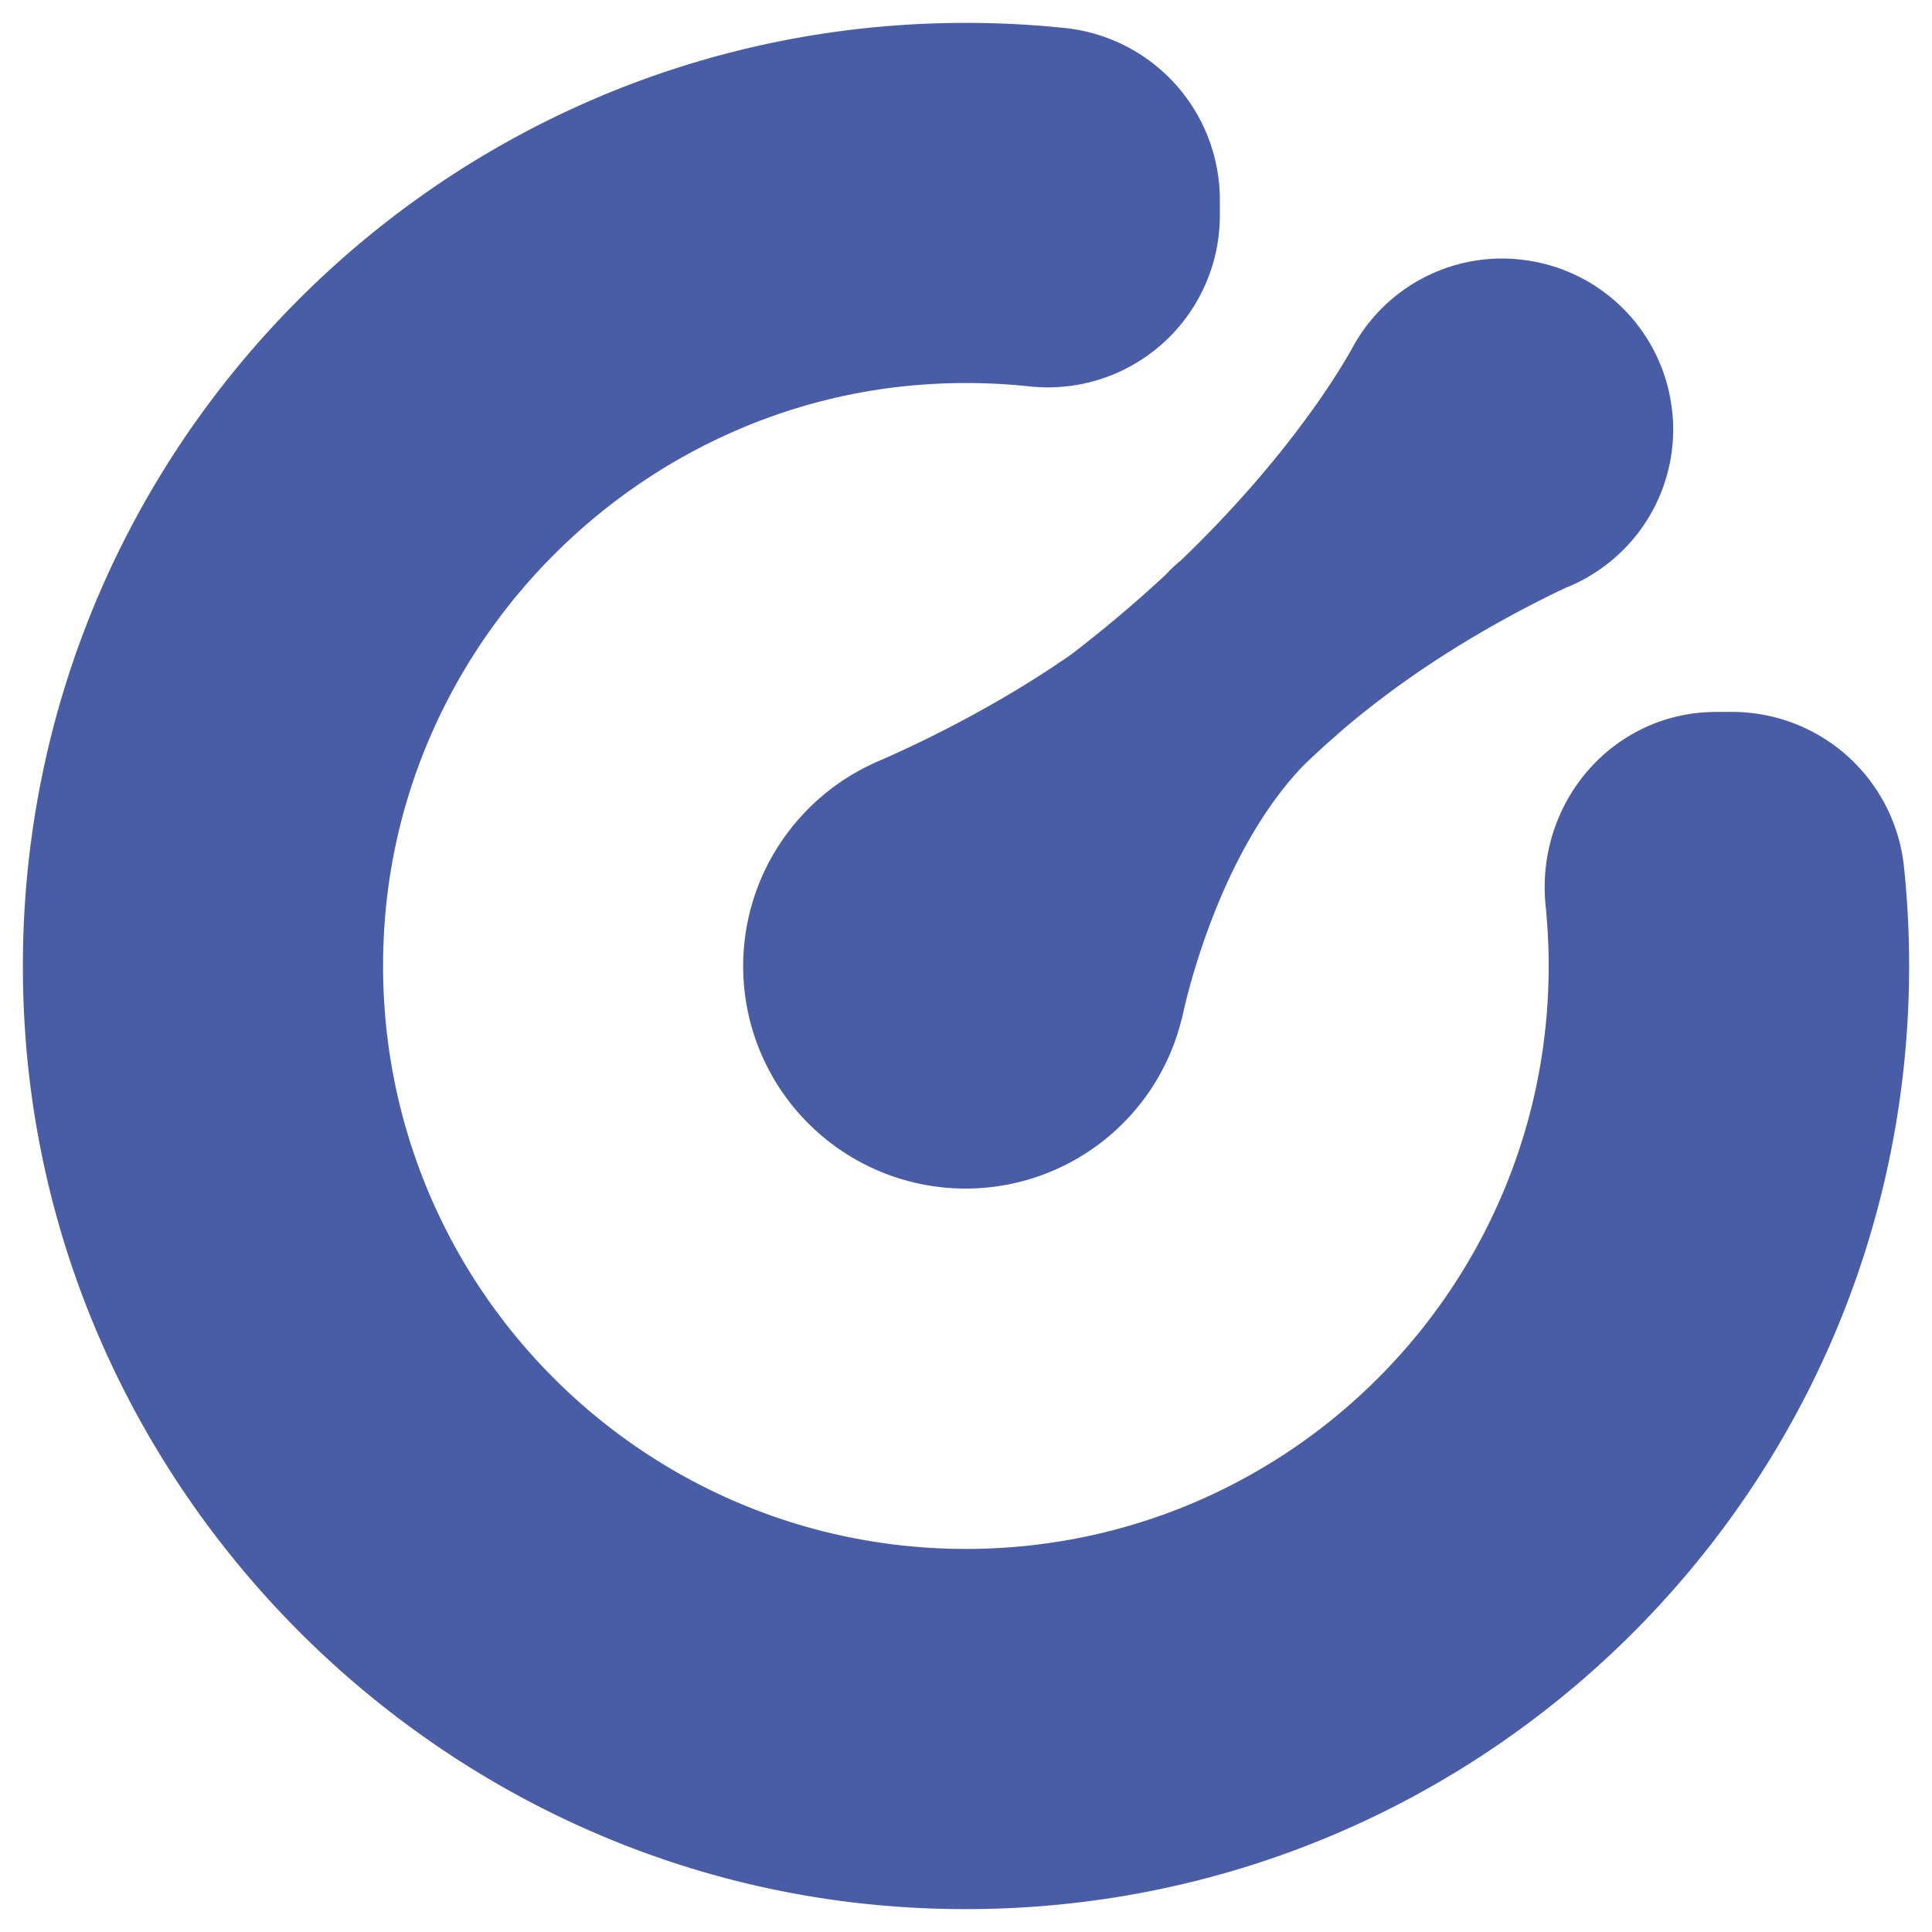
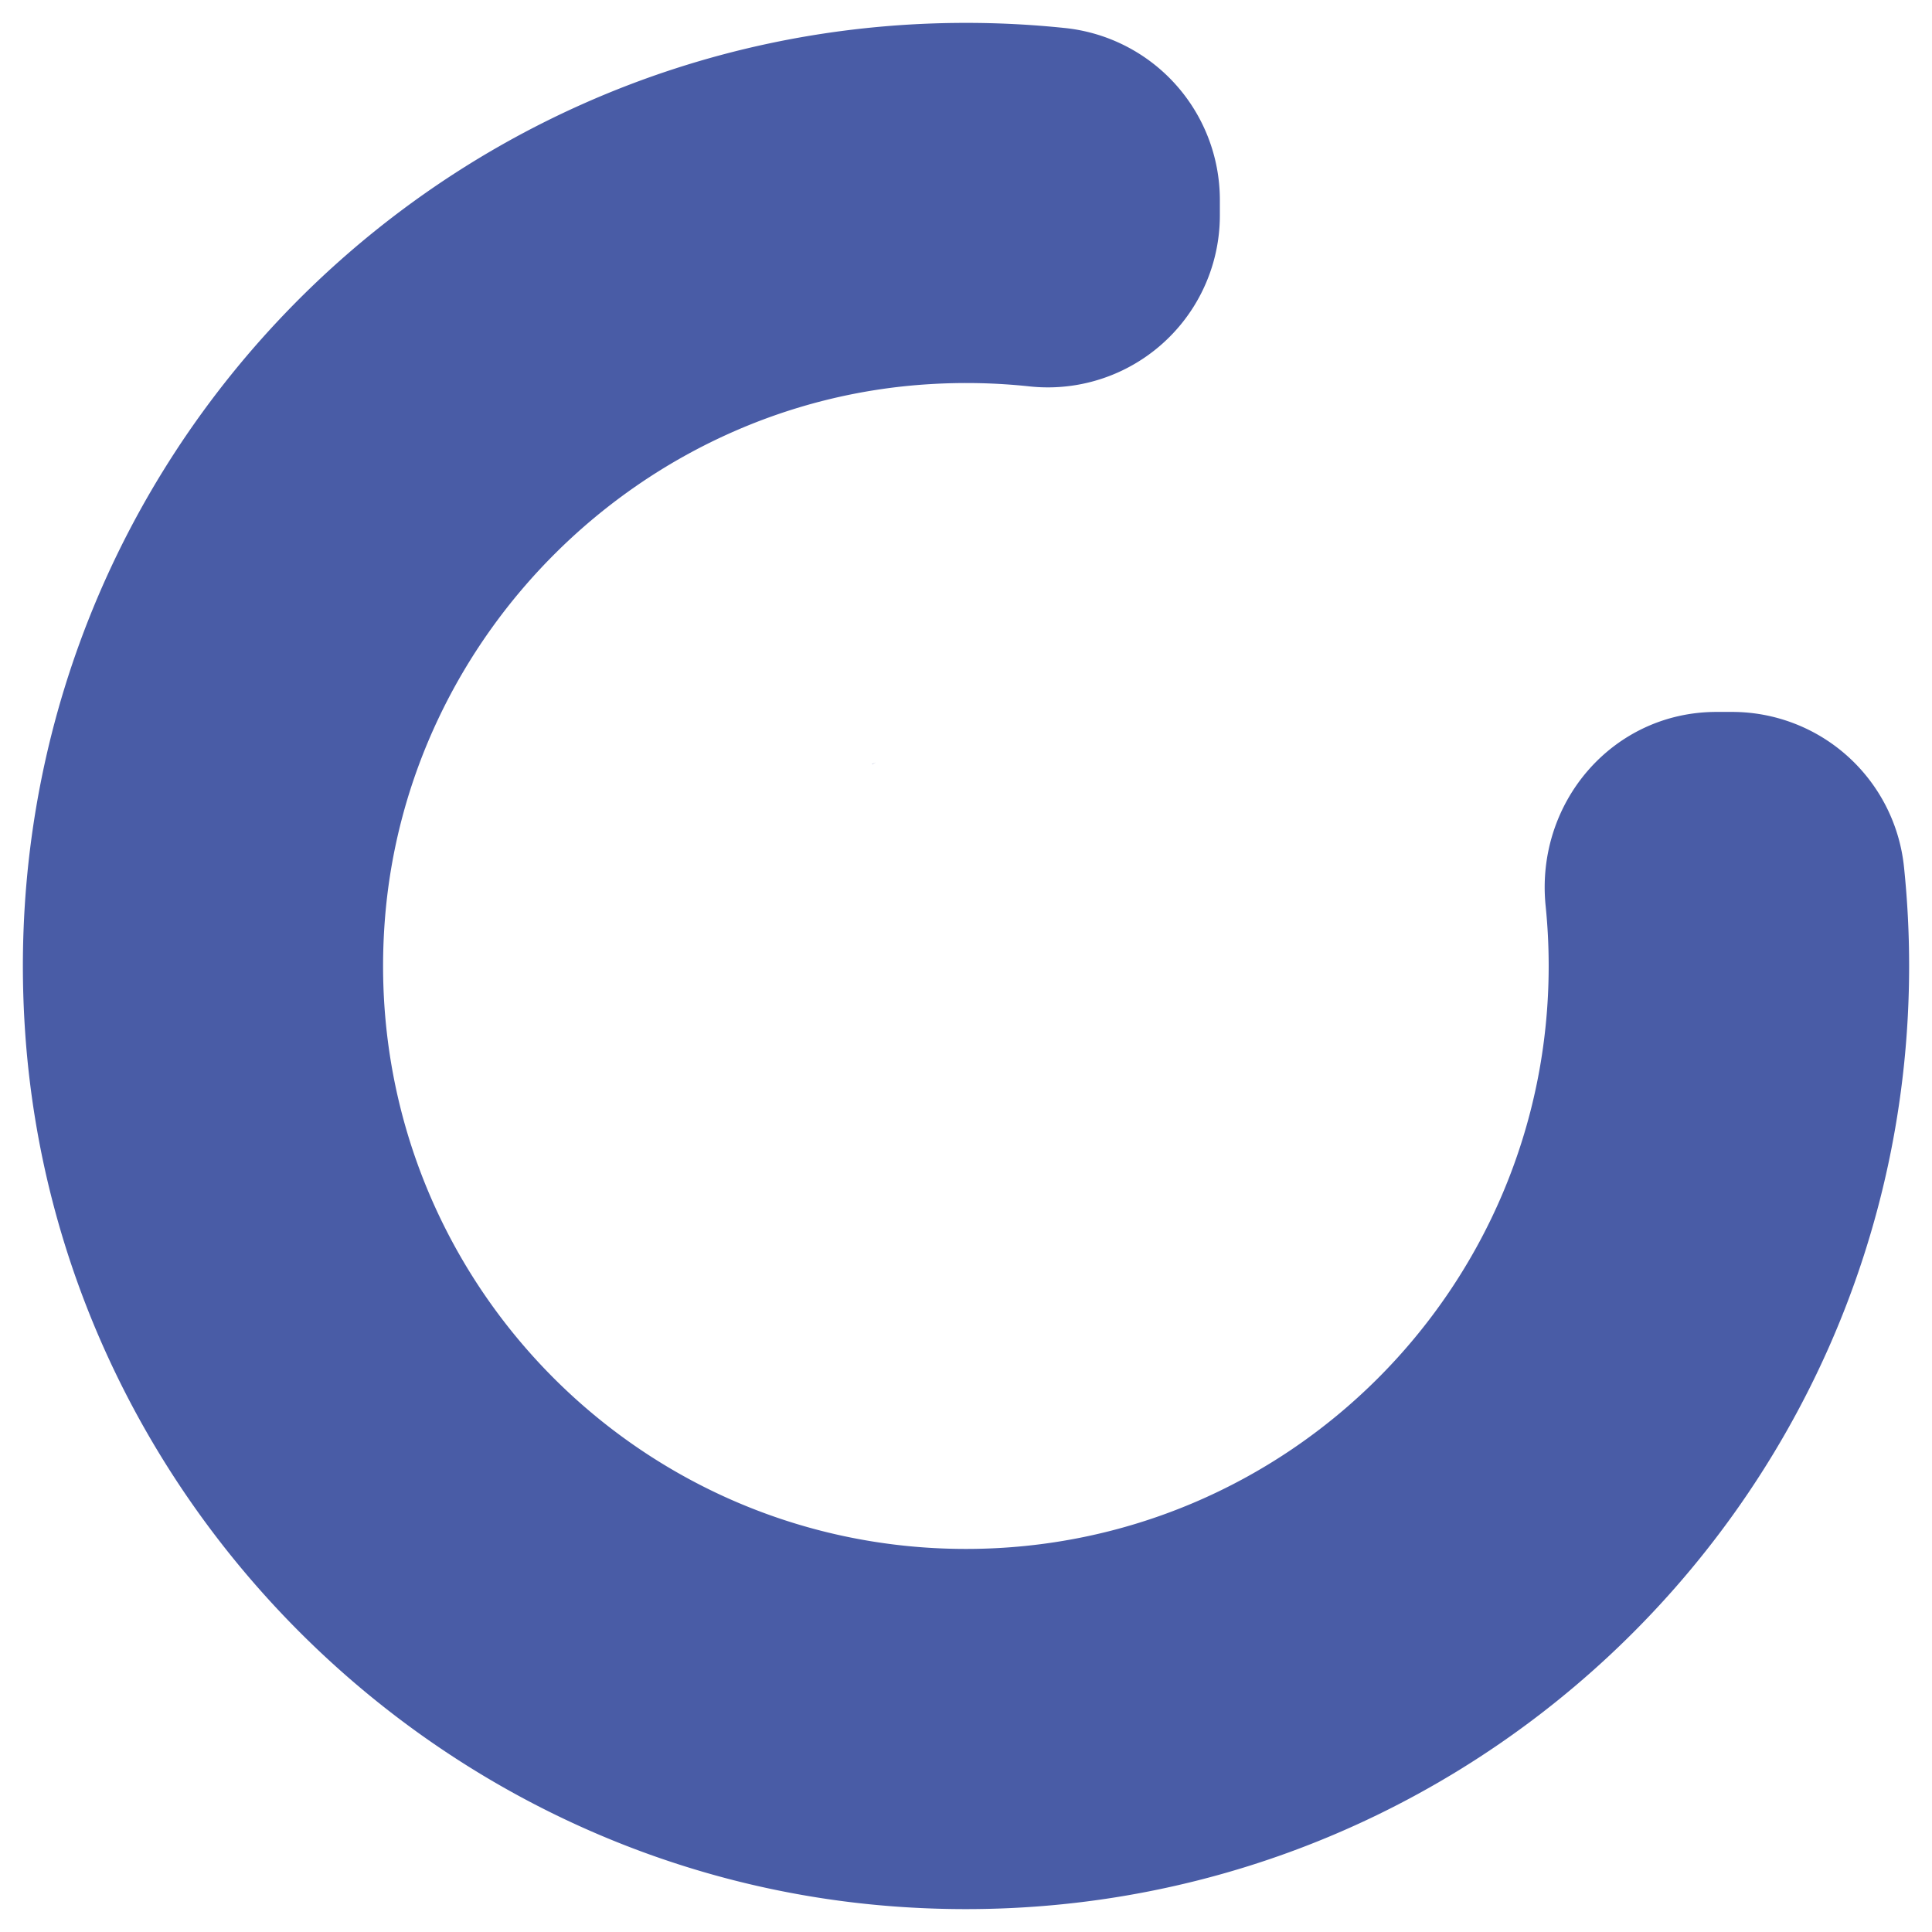
<svg xmlns="http://www.w3.org/2000/svg" id="Calque_1" data-name="Calque 1" viewBox="0 0 760 760">
  <defs>
    <style>.cls-1{fill:#495ca6;}</style>
  </defs>
  <path class="cls-1" d="M749,341.21a68,68,0,0,0-67.51-61.16h-6.24c-40.85,0-71.38,35.73-67.23,76.36A232.58,232.58,0,0,1,609.21,380c0,126.66-102.65,229.31-229.21,229.31-132.37,0-238.53-112.13-228.67-246.6C159.64,249.3,252.52,157.79,366,151.1A234.19,234.19,0,0,1,405,152,67.66,67.66,0,0,0,479.86,84.7V78.51A68,68,0,0,0,418.7,11,374.69,374.69,0,0,0,380,9C166.48,9-4.86,189.3,9.89,406,22.34,588.91,170.38,737.25,353.28,750.06,570.18,765.26,751,593.76,751,380A373.93,373.93,0,0,0,749,341.21Z" />
-   <path class="cls-1" d="M624.59,227l0,.09c-.16.08-.33.16-.53.24a66.52,66.52,0,0,1-8.43,4c-36,17.22-64.8,36.35-87.68,55.92-1.12,1-2.6,2.36-4.38,3.85-3.8,3.38-7.48,6.77-11,10.2-29.94,31.34-43.28,80.62-46.75,95.41-.21,1-.46,2.06-.7,3.09-.09.42-.21.83-.33,1.24a87.5,87.5,0,1,1-150.51-78.93.09.09,0,0,1,.08-.08,87.26,87.26,0,0,1,28.71-21.48c.5-.24,1-.49,1.49-.7.74-.33,1.52-.7,2.31-1,10.9-4.75,43.66-19.78,74.76-41.59,13.67-10.49,25.89-20.94,36.8-31.06a56,56,0,0,1,6.19-5.82c40.56-39,60.92-72.12,66.83-82.57.41-.78.87-1.57,1.32-2.39.37-.66.58-1.08.58-1.08l0,.09A67,67,0,0,1,591,101.69a63.5,63.5,0,0,1,7.51.46,67.09,67.09,0,0,1,59.23,59.22,56.26,56.26,0,0,1,.45,7.52A67,67,0,0,1,624.59,227Z" />
  <path class="cls-1" d="M314.29,322.12l0,0,.08-.09Z" />
-   <path class="cls-1" d="M464.89,401.19s.11-.53.28-1.32c-.1.42-.21.82-.31,1.23Z" />
  <path class="cls-1" d="M343.06,300.54l.07.06c.49-.22,1-.48,1.46-.7Z" />
</svg>